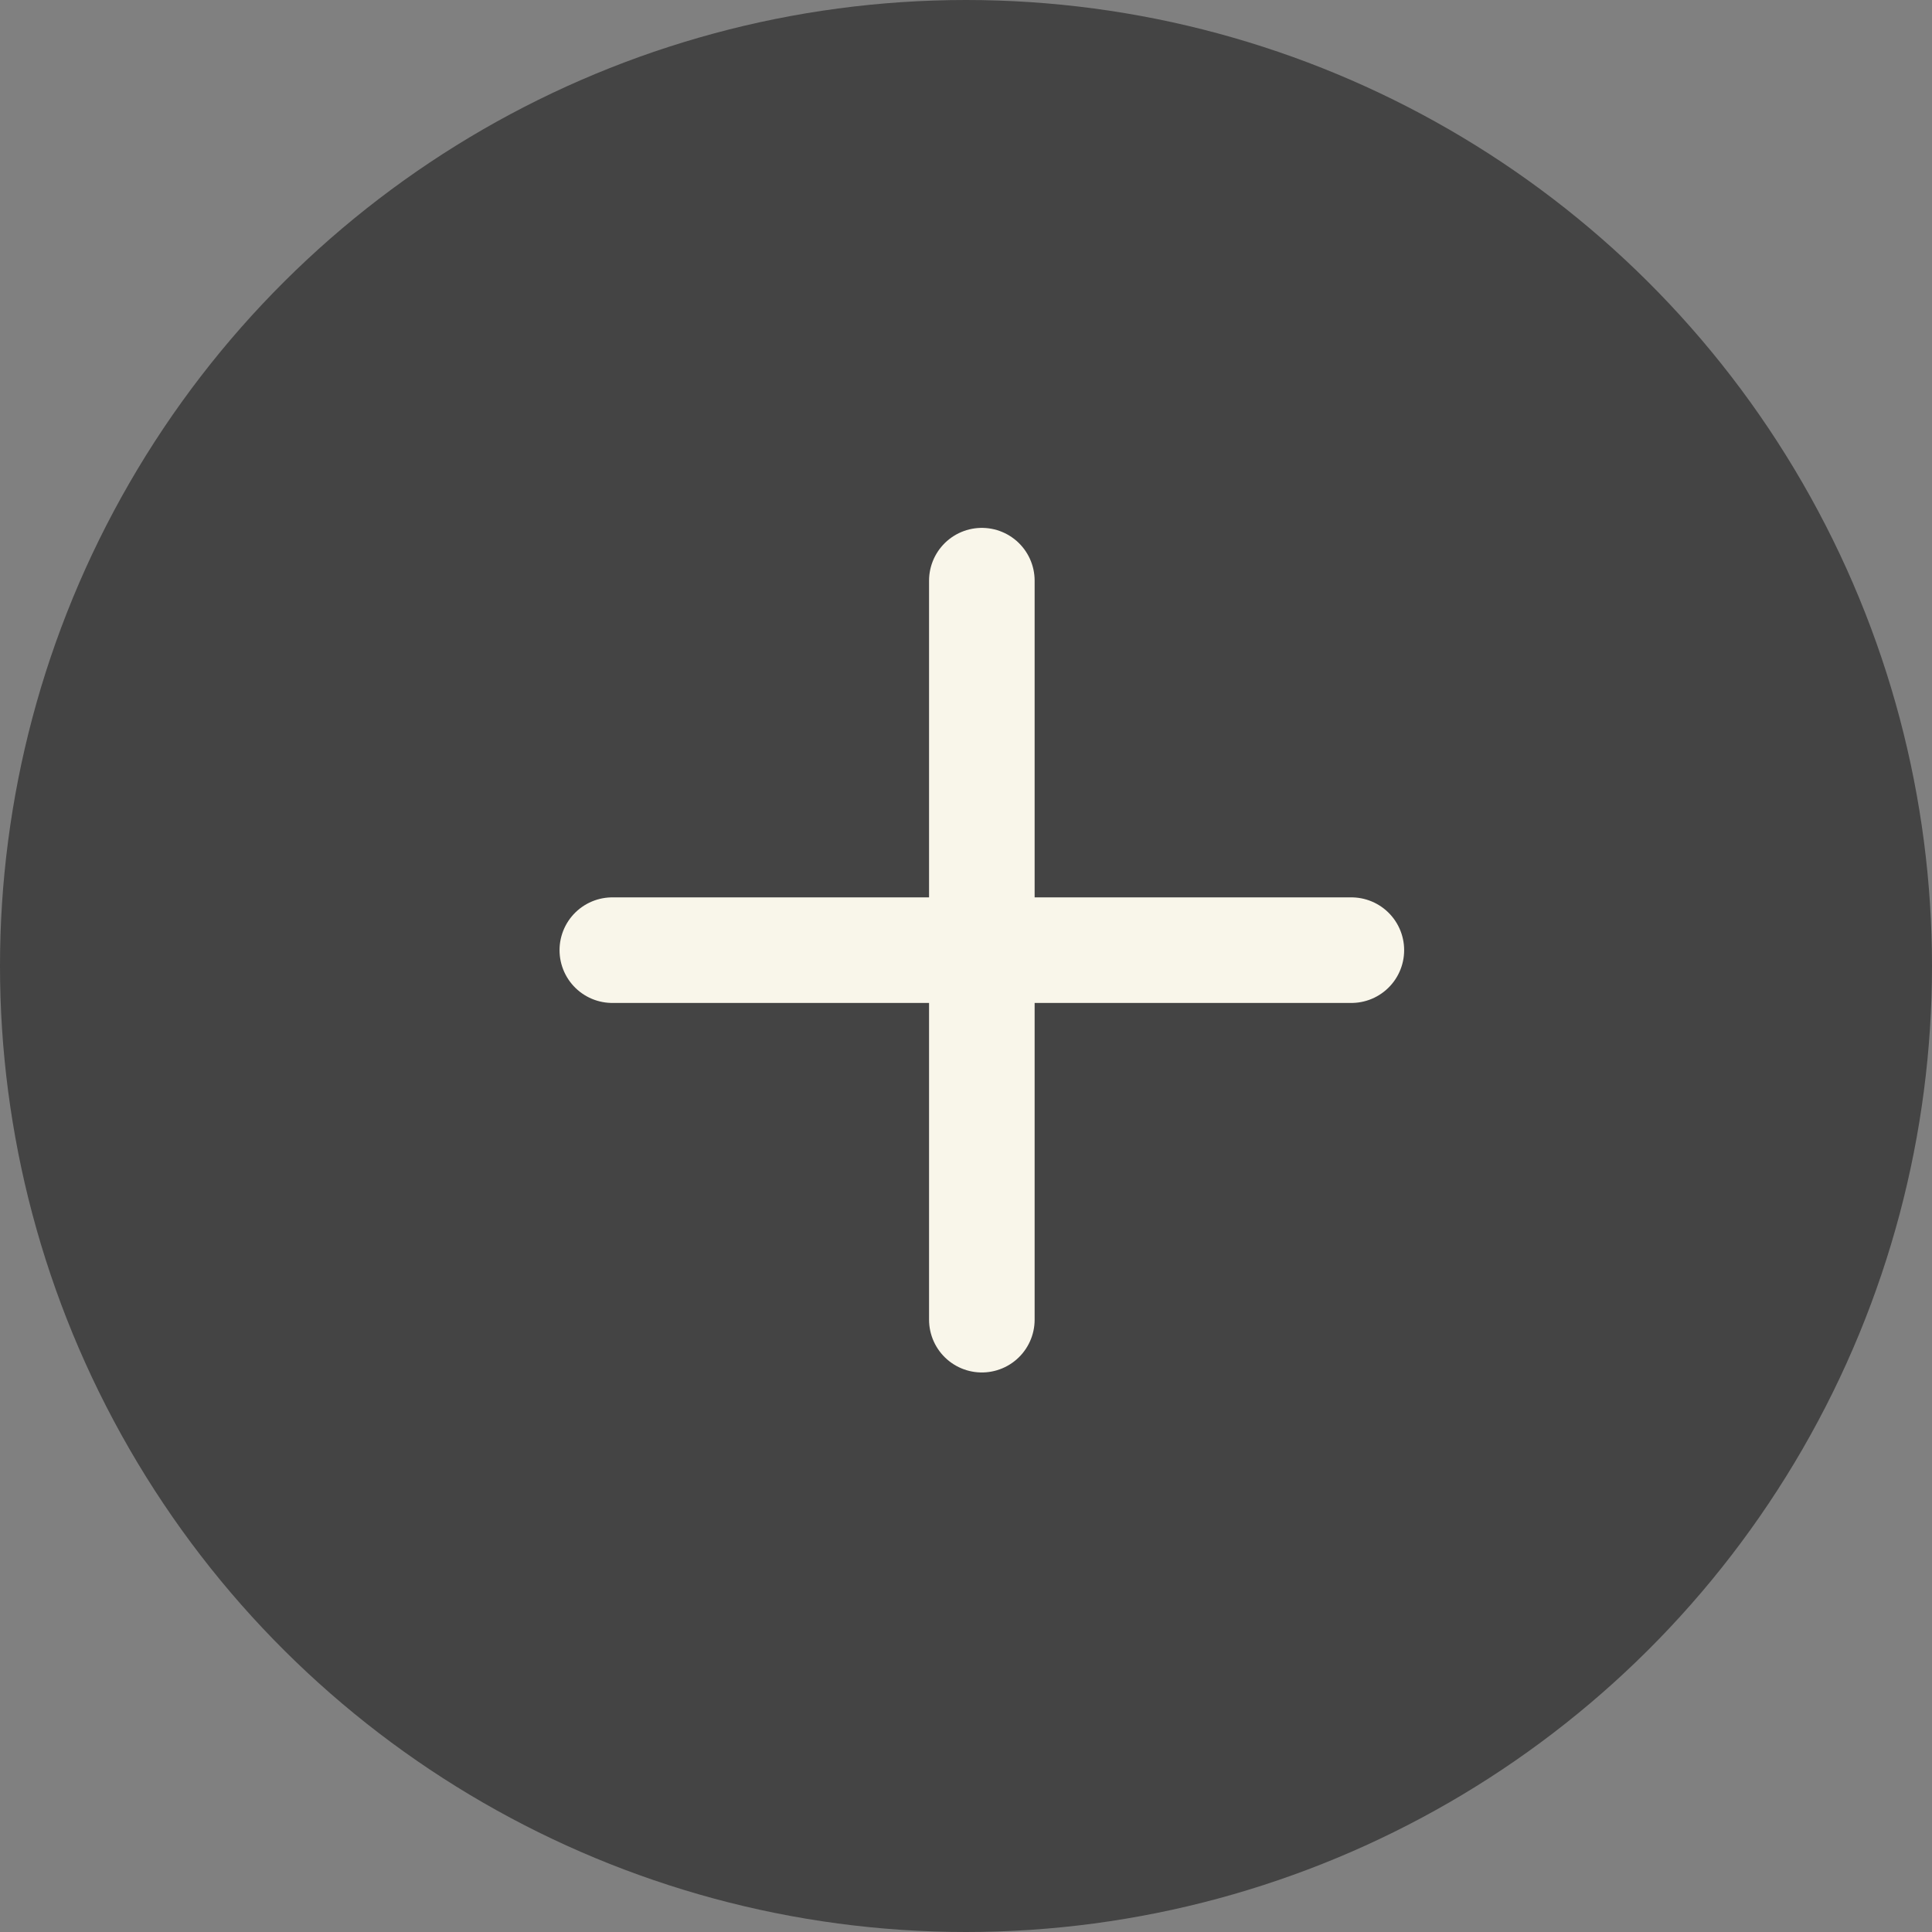
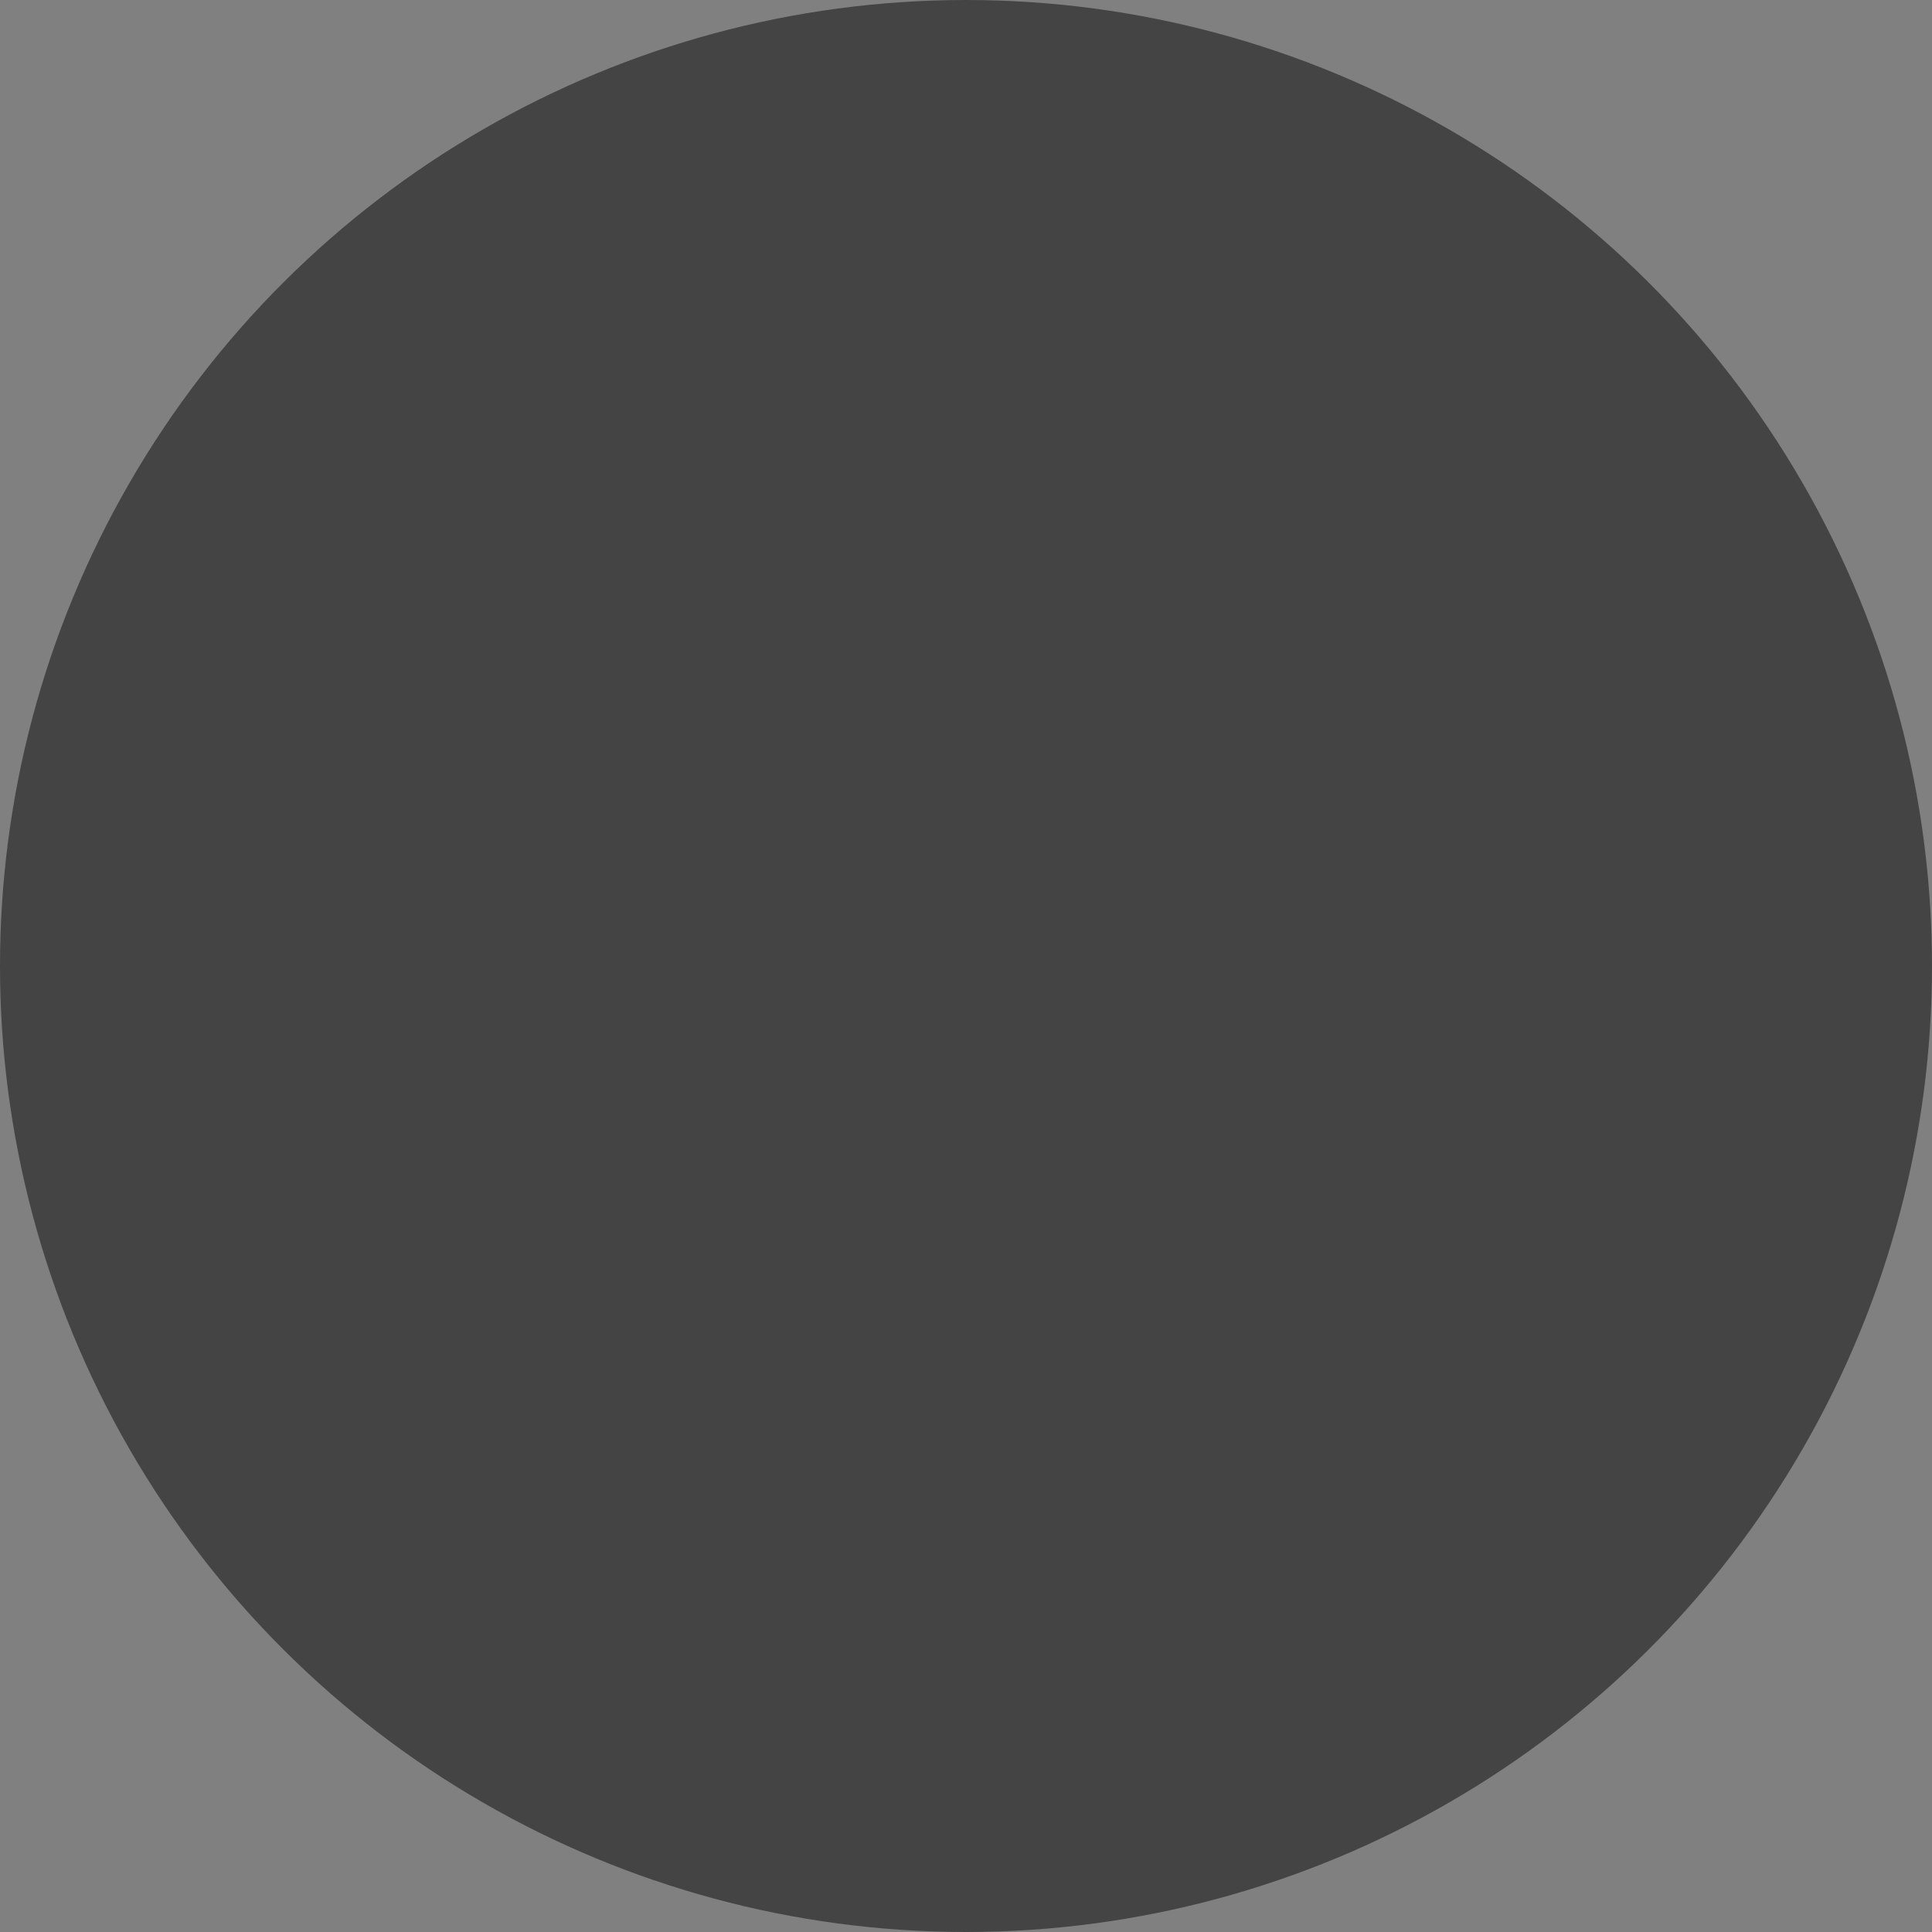
<svg xmlns="http://www.w3.org/2000/svg" width="65" height="65" viewBox="0 0 65 65" fill="none">
  <rect x="0" y="0" width="65" height="65" fill="#808080" stroke="none" />
  <circle cx="32.5" cy="32.5" r="32.5" transform="rotate(-90 32.5 32.5)" fill="#444444" />
-   <path d="M20.601 31.967L45.465 31.967" stroke="#F9F6EA" stroke-width="3.552" stroke-linecap="round" stroke-linejoin="round" />
-   <path d="M33.033 44.399L33.033 19.536" stroke="#F9F6EA" stroke-width="3.552" stroke-linecap="round" stroke-linejoin="round" />
</svg>